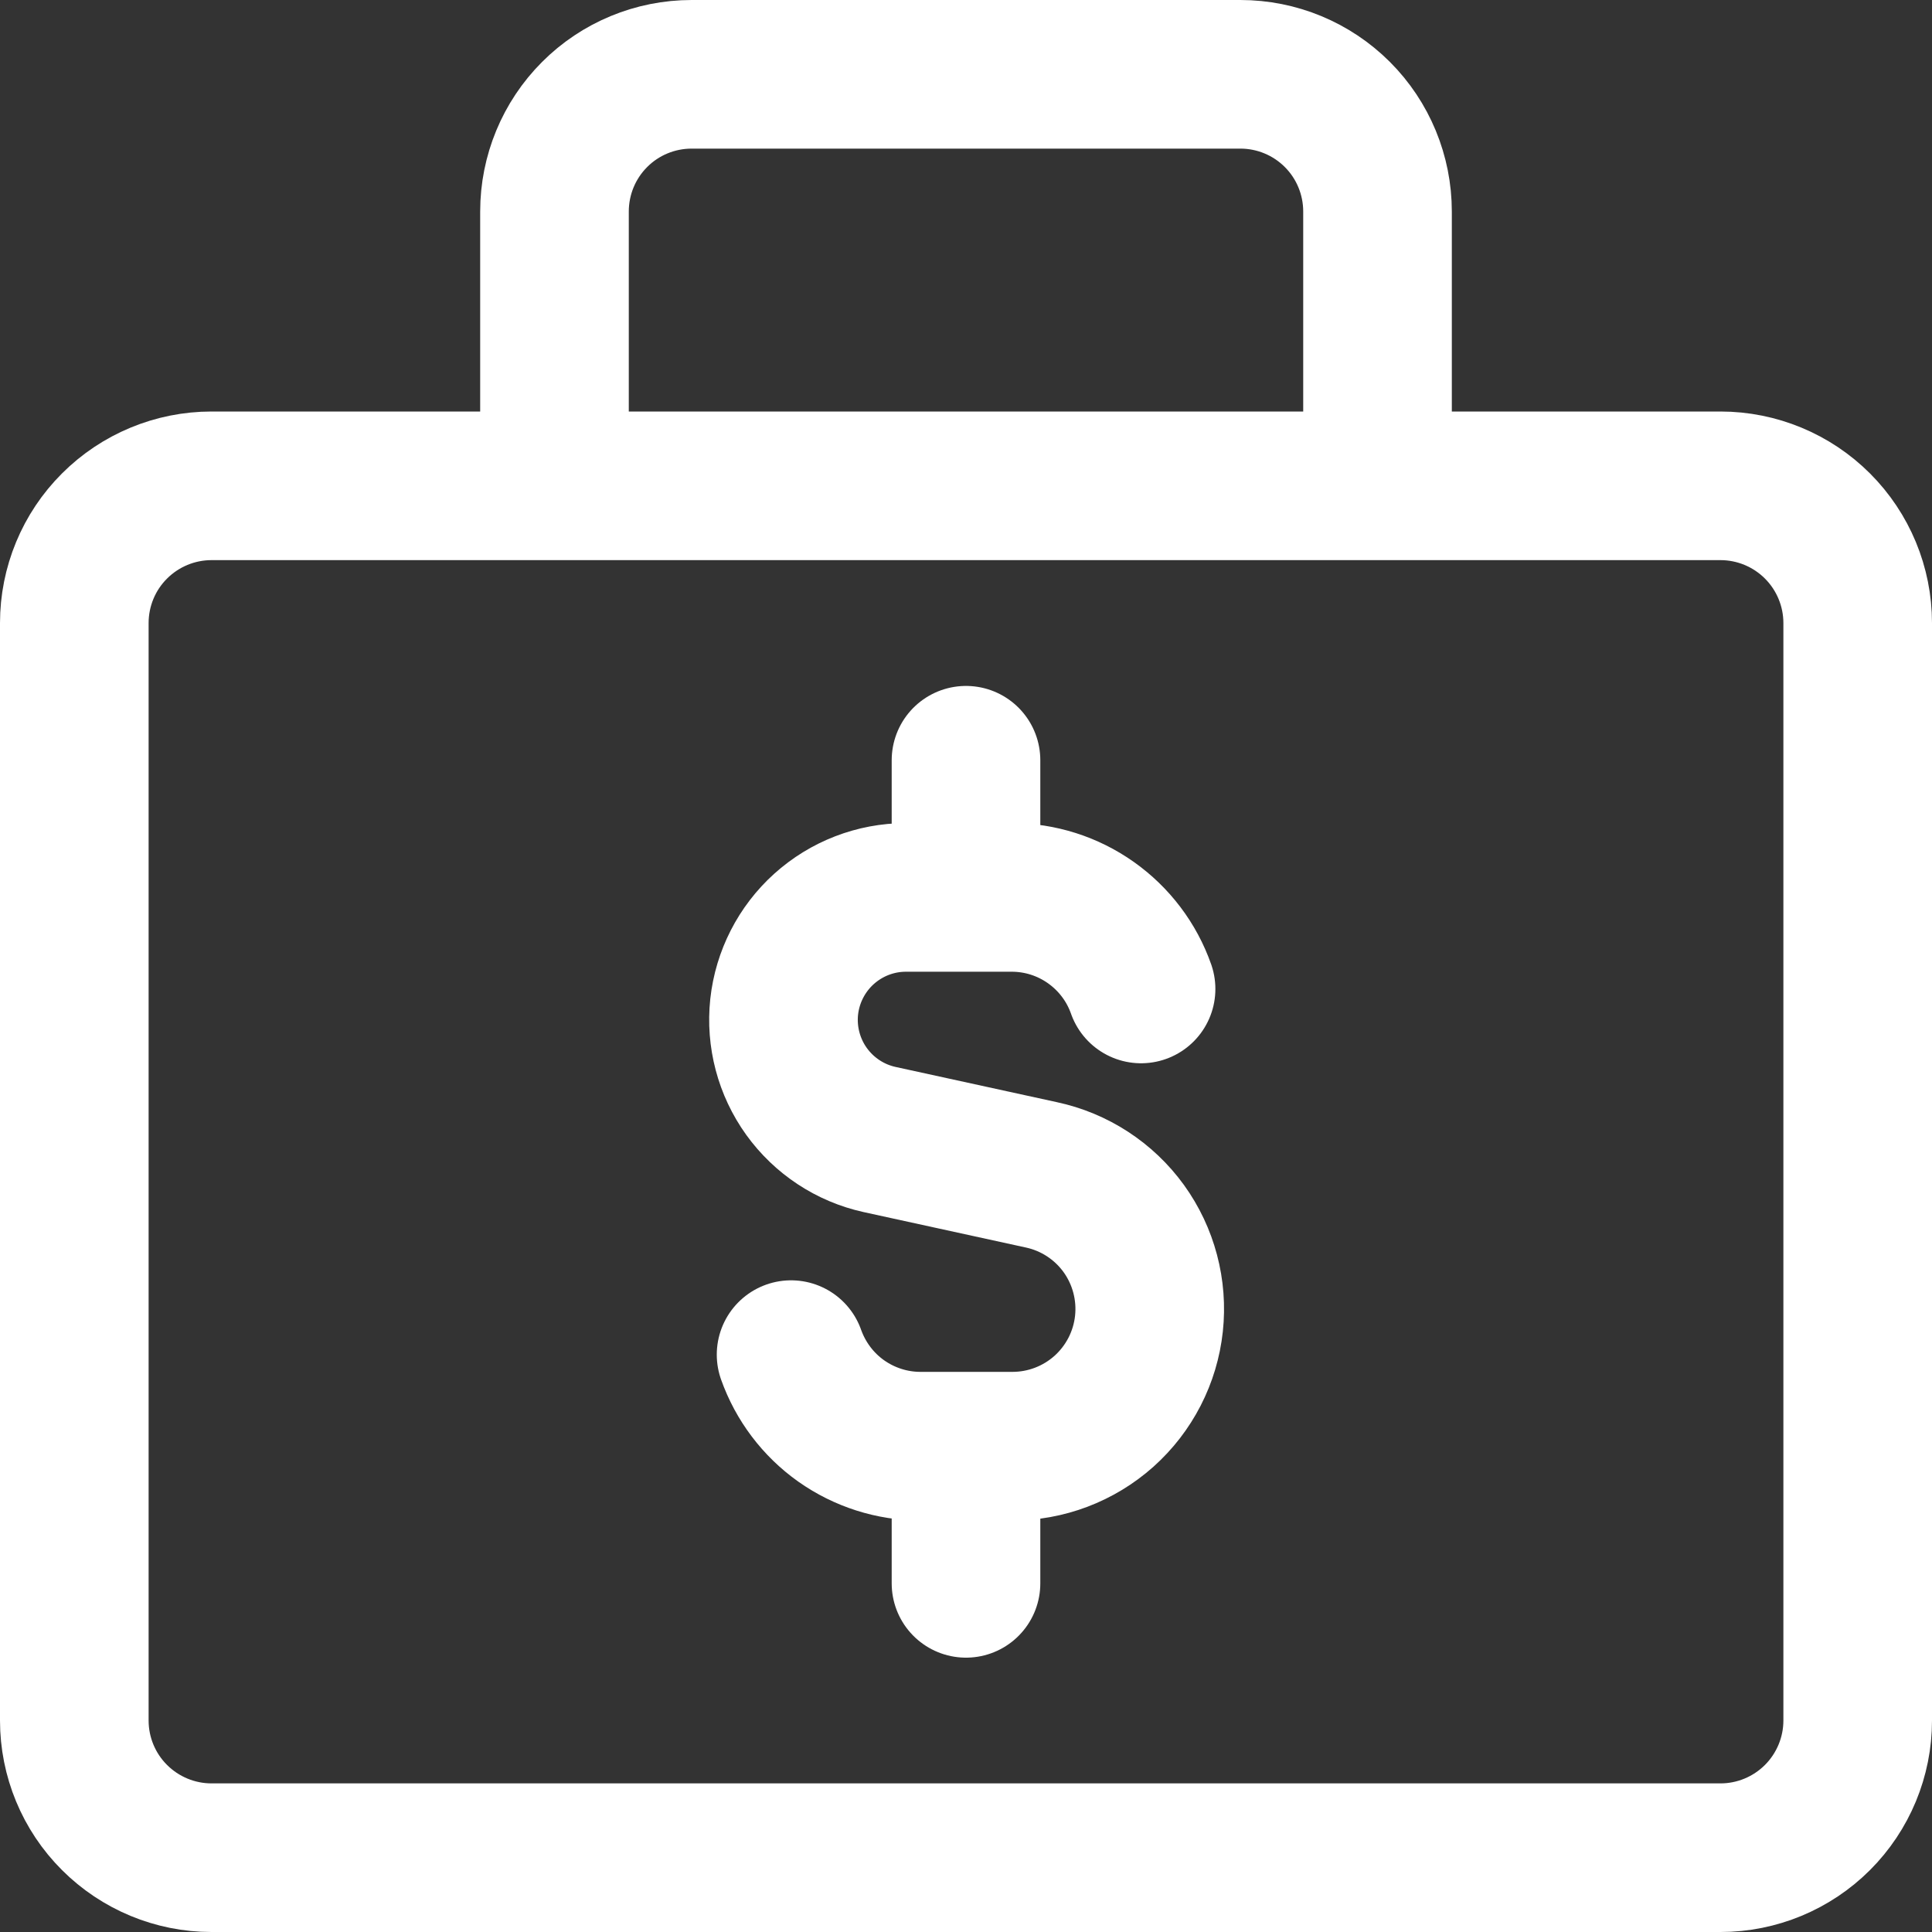
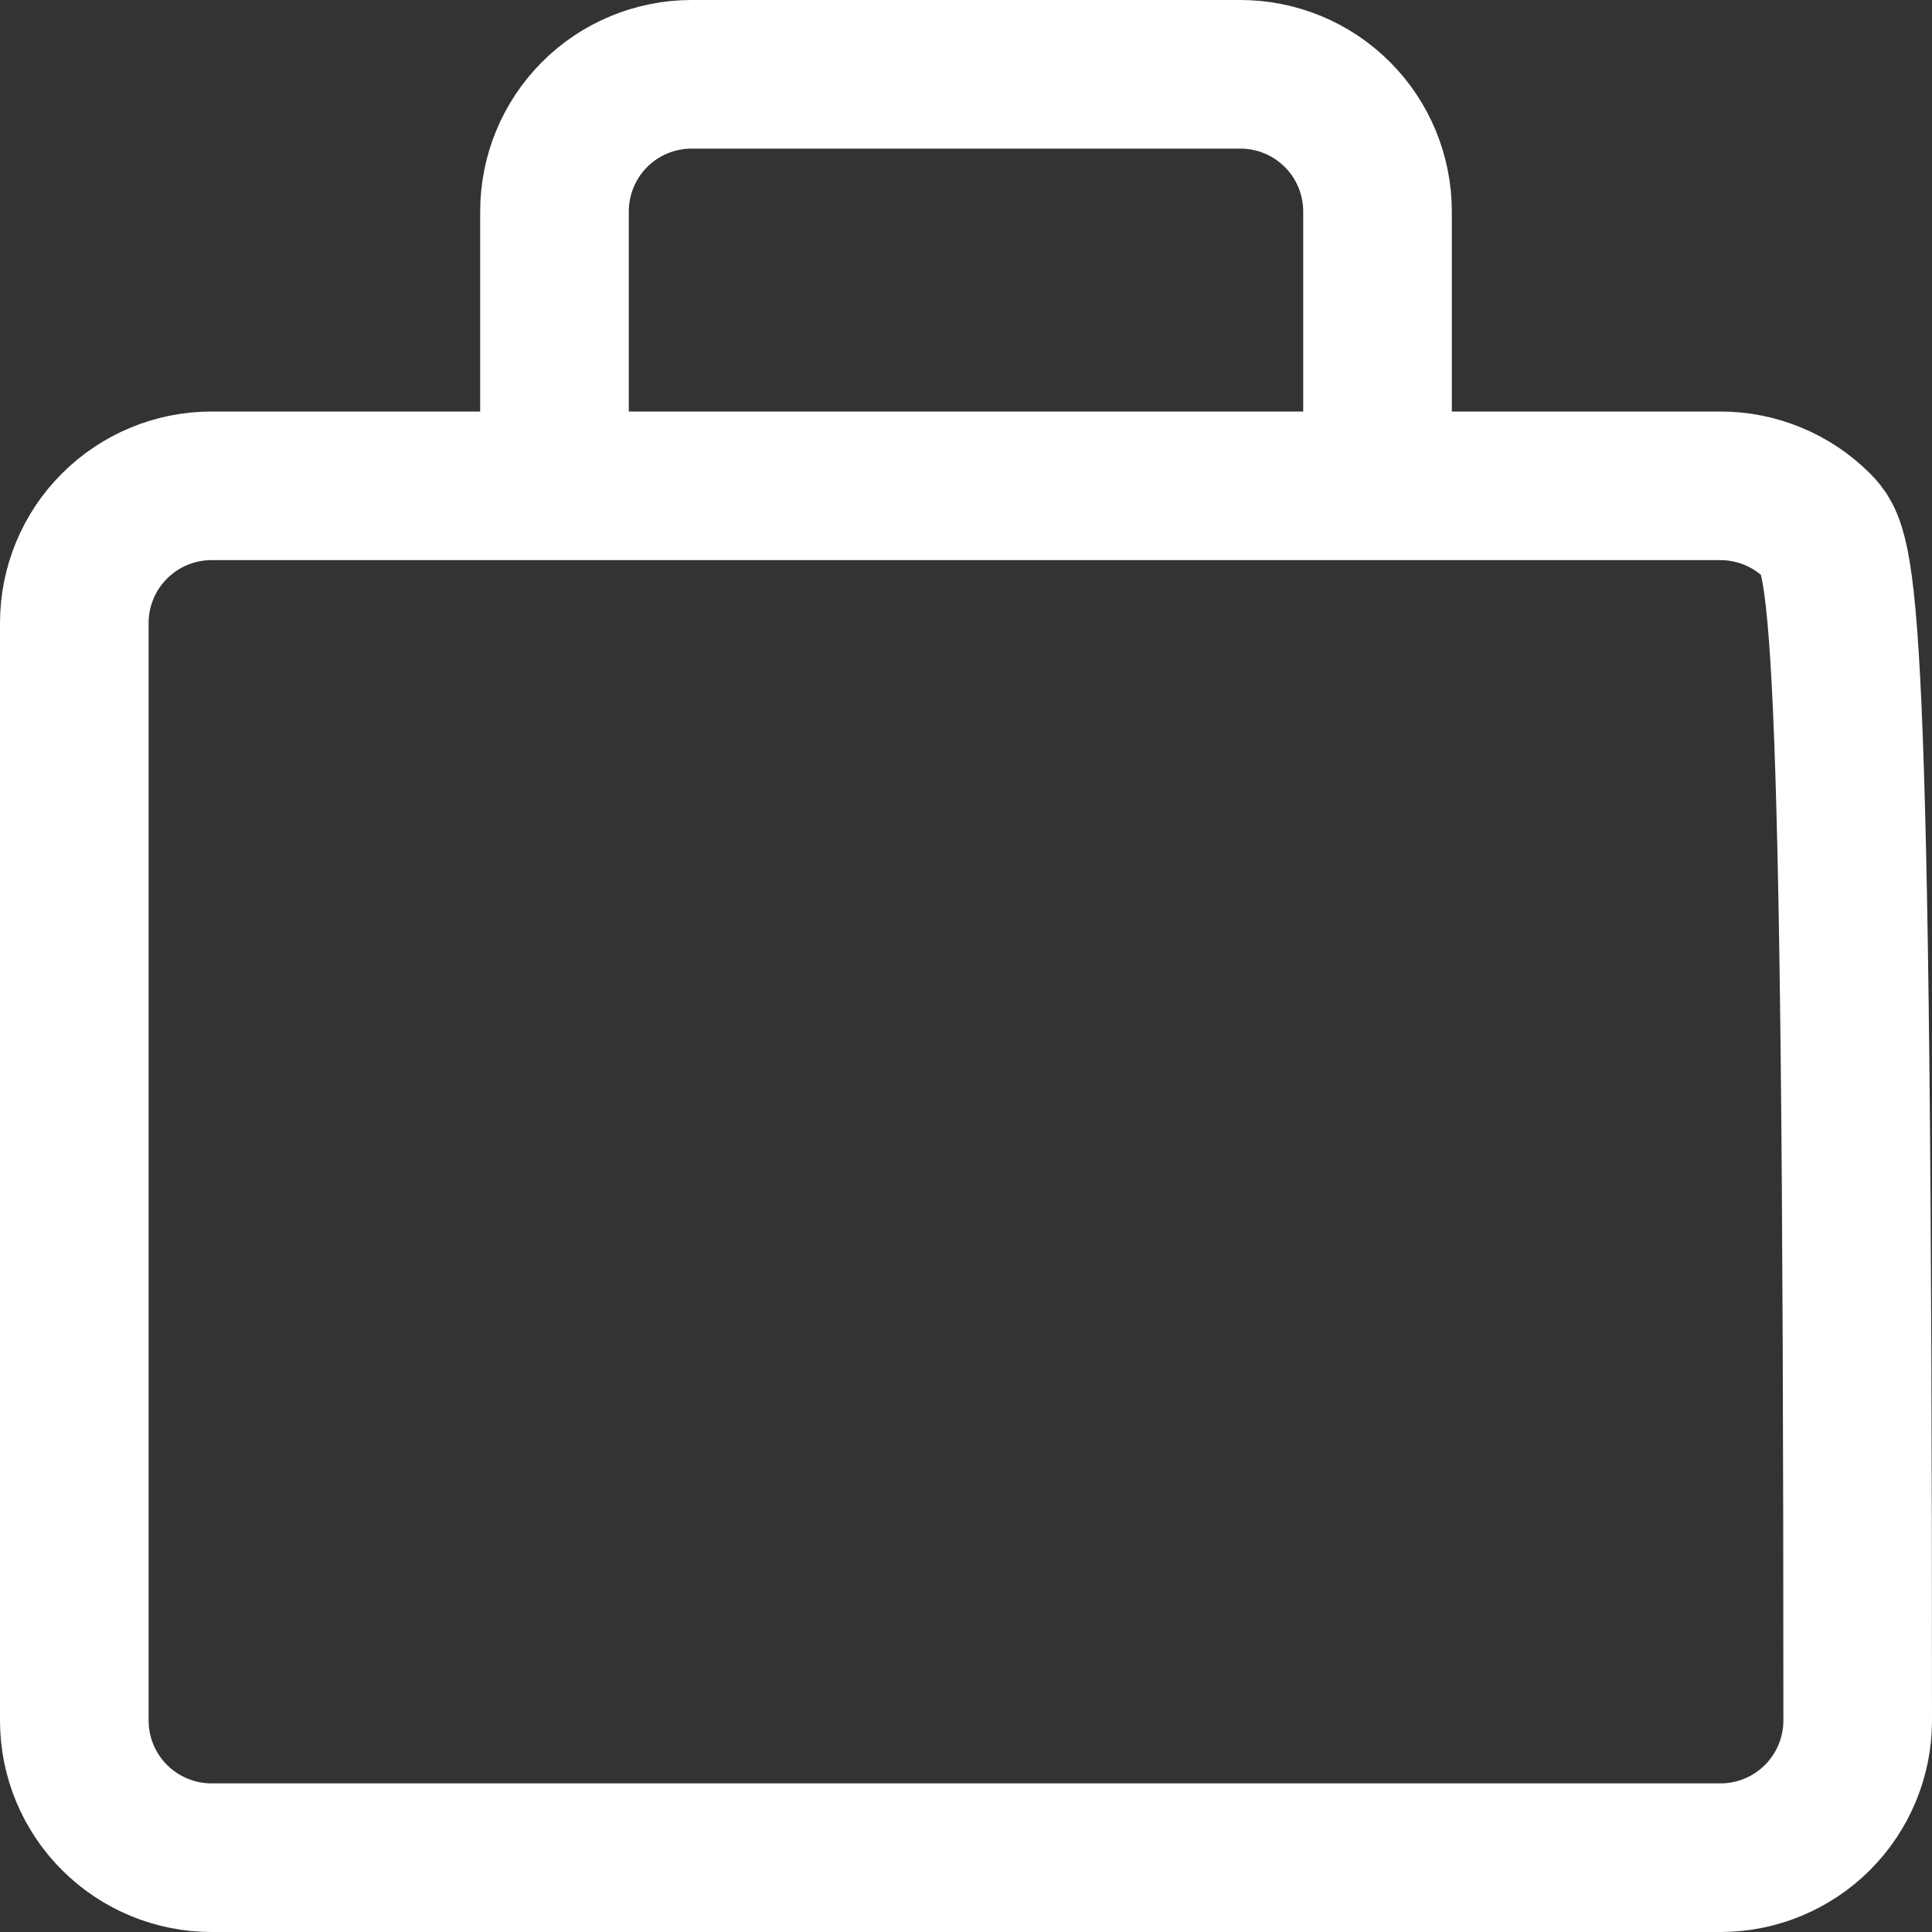
<svg xmlns="http://www.w3.org/2000/svg" width="26" height="26" viewBox="0 0 26 26" fill="none">
  <rect x="0" y="0" width="26" height="26" fill="#333333" stroke="none" />
-   <path d="M18.538 6.538V2.846C18.538 2.357 18.344 1.887 17.998 1.541C17.651 1.194 17.182 1 16.692 1H9.308C8.818 1 8.348 1.194 8.002 1.541C7.656 1.887 7.462 2.357 7.462 2.846V6.538M23.154 6.538H2.846C2.357 6.538 1.887 6.733 1.541 7.079C1.194 7.425 1 7.895 1 8.385V23.154C1 23.643 1.194 24.113 1.541 24.459C1.887 24.805 2.357 25 2.846 25H23.154C23.643 25 24.113 24.805 24.459 24.459C24.805 24.113 25 23.643 25 23.154V8.385C25 7.895 24.805 7.425 24.459 7.079C24.113 6.733 23.643 6.538 23.154 6.538Z" stroke="white" stroke-width="2" stroke-linecap="round" stroke-linejoin="round" />
-   <path d="M15.356 13.309C15.229 12.948 14.993 12.637 14.681 12.416C14.369 12.195 13.997 12.077 13.615 12.077H12.188C11.782 12.078 11.391 12.229 11.089 12.501C10.788 12.772 10.597 13.146 10.553 13.549C10.51 13.953 10.617 14.358 10.854 14.688C11.091 15.017 11.441 15.248 11.837 15.335L14.012 15.81C14.459 15.905 14.855 16.163 15.123 16.533C15.39 16.903 15.511 17.36 15.462 17.814C15.413 18.268 15.197 18.688 14.856 18.993C14.515 19.297 14.074 19.464 13.617 19.462H12.387C12.005 19.462 11.633 19.343 11.321 19.123C11.009 18.902 10.774 18.59 10.646 18.23M13 12.077V10.231M13 21.308V19.462" stroke="white" stroke-width="2" stroke-linecap="round" stroke-linejoin="round" />
+   <path d="M18.538 6.538V2.846C18.538 2.357 18.344 1.887 17.998 1.541C17.651 1.194 17.182 1 16.692 1H9.308C8.818 1 8.348 1.194 8.002 1.541C7.656 1.887 7.462 2.357 7.462 2.846V6.538M23.154 6.538H2.846C2.357 6.538 1.887 6.733 1.541 7.079C1.194 7.425 1 7.895 1 8.385V23.154C1 23.643 1.194 24.113 1.541 24.459C1.887 24.805 2.357 25 2.846 25H23.154C23.643 25 24.113 24.805 24.459 24.459C24.805 24.113 25 23.643 25 23.154C25 7.895 24.805 7.425 24.459 7.079C24.113 6.733 23.643 6.538 23.154 6.538Z" stroke="white" stroke-width="2" stroke-linecap="round" stroke-linejoin="round" />
</svg>